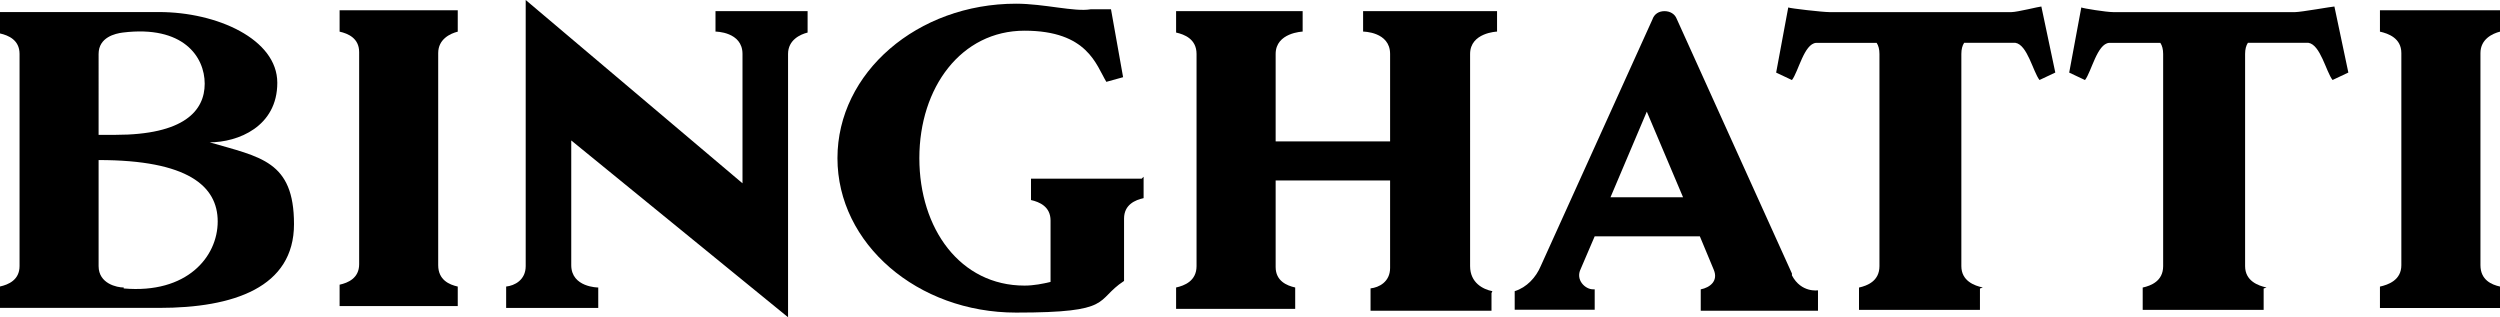
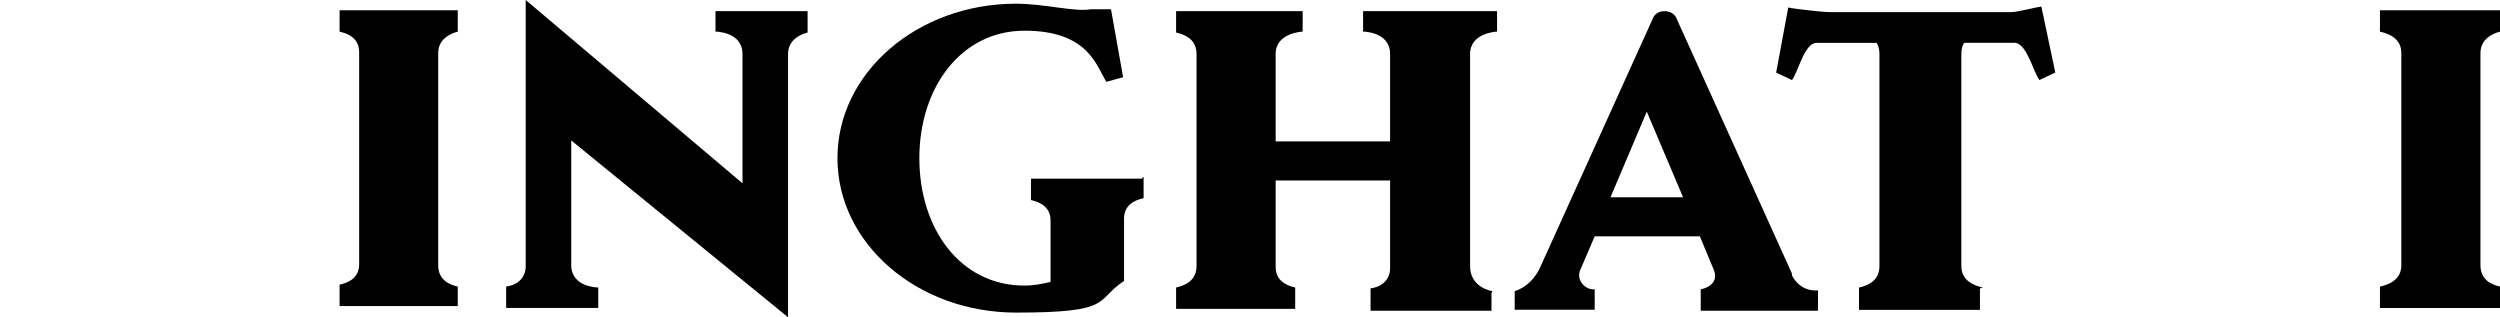
<svg xmlns="http://www.w3.org/2000/svg" id="Layer_2" data-name="Layer 2" viewBox="0 0 500 63.45">
  <defs>
    <style>      .cls-1 {        stroke-width: 0px;      }    </style>
  </defs>
  <g id="Layer_1-2" data-name="Layer 1">
    <g>
      <path class="cls-1" d="m396.55,57.5c-1.67-.37-4.28-1.3-4.28-4.28V10.79c0-.93.19-1.67.56-2.23h10.23c2.42.37,3.54,5.77,4.84,7.44l3.16-1.49-2.79-13.21c-.37,0-4.84,1.12-5.96,1.12h-36.47c-1.31,0-7.82-.74-8.19-.93l-2.42,13.03,3.16,1.49c1.3-1.68,2.42-7.26,4.84-7.44h12.1c.37.56.56,1.3.56,2.23v42.43c0,2.98-2.42,3.91-4.09,4.28v4.47h24.19v-4.28l.55-.19Z" />
-       <path class="cls-1" d="m453.3,57.5c-1.67-.37-4.28-1.3-4.28-4.28V10.79c0-.93.19-1.67.56-2.23h12.09c2.42.37,3.54,5.77,4.84,7.44l3.16-1.49-2.79-13.21c-.38,0-6.7,1.12-7.82,1.12h-36.47c-1.31,0-5.96-.74-6.33-.93l-2.42,13.03,3.16,1.49c1.3-1.68,2.42-7.26,4.84-7.44h10.23c.37.56.56,1.3.56,2.23v42.43c0,2.98-2.42,3.91-4.09,4.28v4.47h24.19v-4.28l.55-.19Z" />
      <path class="cls-1" d="m500,57.31c-1.67-.37-3.91-1.3-3.91-4.28V10.61c0-2.79,2.42-3.91,3.91-4.28V2.05h-24.01v4.28c1.67.37,4.28,1.3,4.28,4.28v42.43c0,2.98-2.6,3.91-4.28,4.28v4.28h24.01v-4.28Z" />
      <path class="cls-1" d="m298.48,58.24c-1.86-.37-4.46-1.67-4.46-5.02V10.79c0-4.28,5.39-4.47,5.39-4.47V2.23h-26.79v4.09s5.4,0,5.4,4.47v17.49h-22.89V10.79c0-4.28,5.4-4.47,5.4-4.47V2.23h-25.31v4.28c1.67.37,4.09,1.3,4.09,4.28v42.43c0,2.98-2.42,3.91-4.09,4.28v4.28h23.82v-4.28c-1.67-.37-3.91-1.3-3.91-4.09v-17.31h22.89v17.49c0,2.79-2.23,3.91-3.91,4.09v4.47h24.19v-3.54l.18-.37Z" />
      <path class="cls-1" d="m228.34,35.73h-22.14v4.28c1.67.37,3.91,1.3,3.91,4.09v12.28c-1.49.37-3.35.74-5.21.74-12.84,0-21.03-11.35-21.03-25.49s8.37-25.49,21.03-25.49,14.33,6.89,16.37,10.23l3.35-.93-2.42-13.58h-4.09c-3.16.56-9.3-1.12-14.89-1.12-19.72,0-35.73,13.77-35.73,30.89s16,30.89,35.73,30.89,15.63-2.42,21.59-6.33v-12.47c0-2.79,2.23-3.72,3.91-4.09v-4.28l-.37.37Z" />
      <path class="cls-1" d="m161.71,2.23h-18.61v4.09s5.4,0,5.4,4.47v25.87L105.14,0v53.22c0,2.79-2.23,3.91-3.91,4.09v4.28h18.42v-4.09s-5.4,0-5.4-4.47v-24.94l43.36,35.36V10.79c0-2.79,2.42-3.91,3.91-4.28V2.23h.19Z" />
      <path class="cls-1" d="m358.39,54.71l-23.07-50.99c-.37-.93-1.3-1.49-2.42-1.49s-2.05.56-2.42,1.67l-22.33,49.31c-.93,2.23-2.79,4.28-5.21,5.02v3.72h16v-4.09h-.37c-1.49,0-3.54-1.86-2.42-4.09l2.79-6.51h21.03l2.79,6.7c.93,2.23-.75,3.54-2.61,3.91v4.28h23.45v-4.09s-3.35.56-5.21-2.98v-.37Zm-36.29-15.26l7.26-17.12,7.25,17.12h-14.51Z" />
      <path class="cls-1" d="m91.55,57.31c-1.67-.37-3.91-1.3-3.91-4.28V10.61c0-2.79,2.42-3.91,3.91-4.28V2.05h-23.63v4.28c1.67.37,3.91,1.3,3.91,4.09v42.43c0,2.79-2.23,3.72-3.91,4.09v4.28h23.63v-4.28.37Z" />
-       <path class="cls-1" d="m41.87,28.47c5.77,0,13.59-3.16,13.59-11.91S43.36,2.41,31.82,2.41H0v4.28c1.67.37,3.91,1.3,3.91,4.09v42.43c0,2.79-2.23,3.72-3.91,4.09v4.28h31.82c14.89,0,26.98-4.09,26.98-16.75s-6.7-13.4-16.93-16.38ZM19.72,10.79c0-3.35,3.35-4.09,4.84-4.28,12.09-1.49,16.38,4.84,16.38,10.23s-4.09,10.23-17.87,10.23h-3.35V10.79Zm5.02,46.71c-1.3,0-5.02-.74-5.02-4.28v-21.21c17.86,0,23.82,5.21,23.82,12.28s-6.14,14.51-18.8,13.4v-.19Z" />
    </g>
  </g>
</svg>